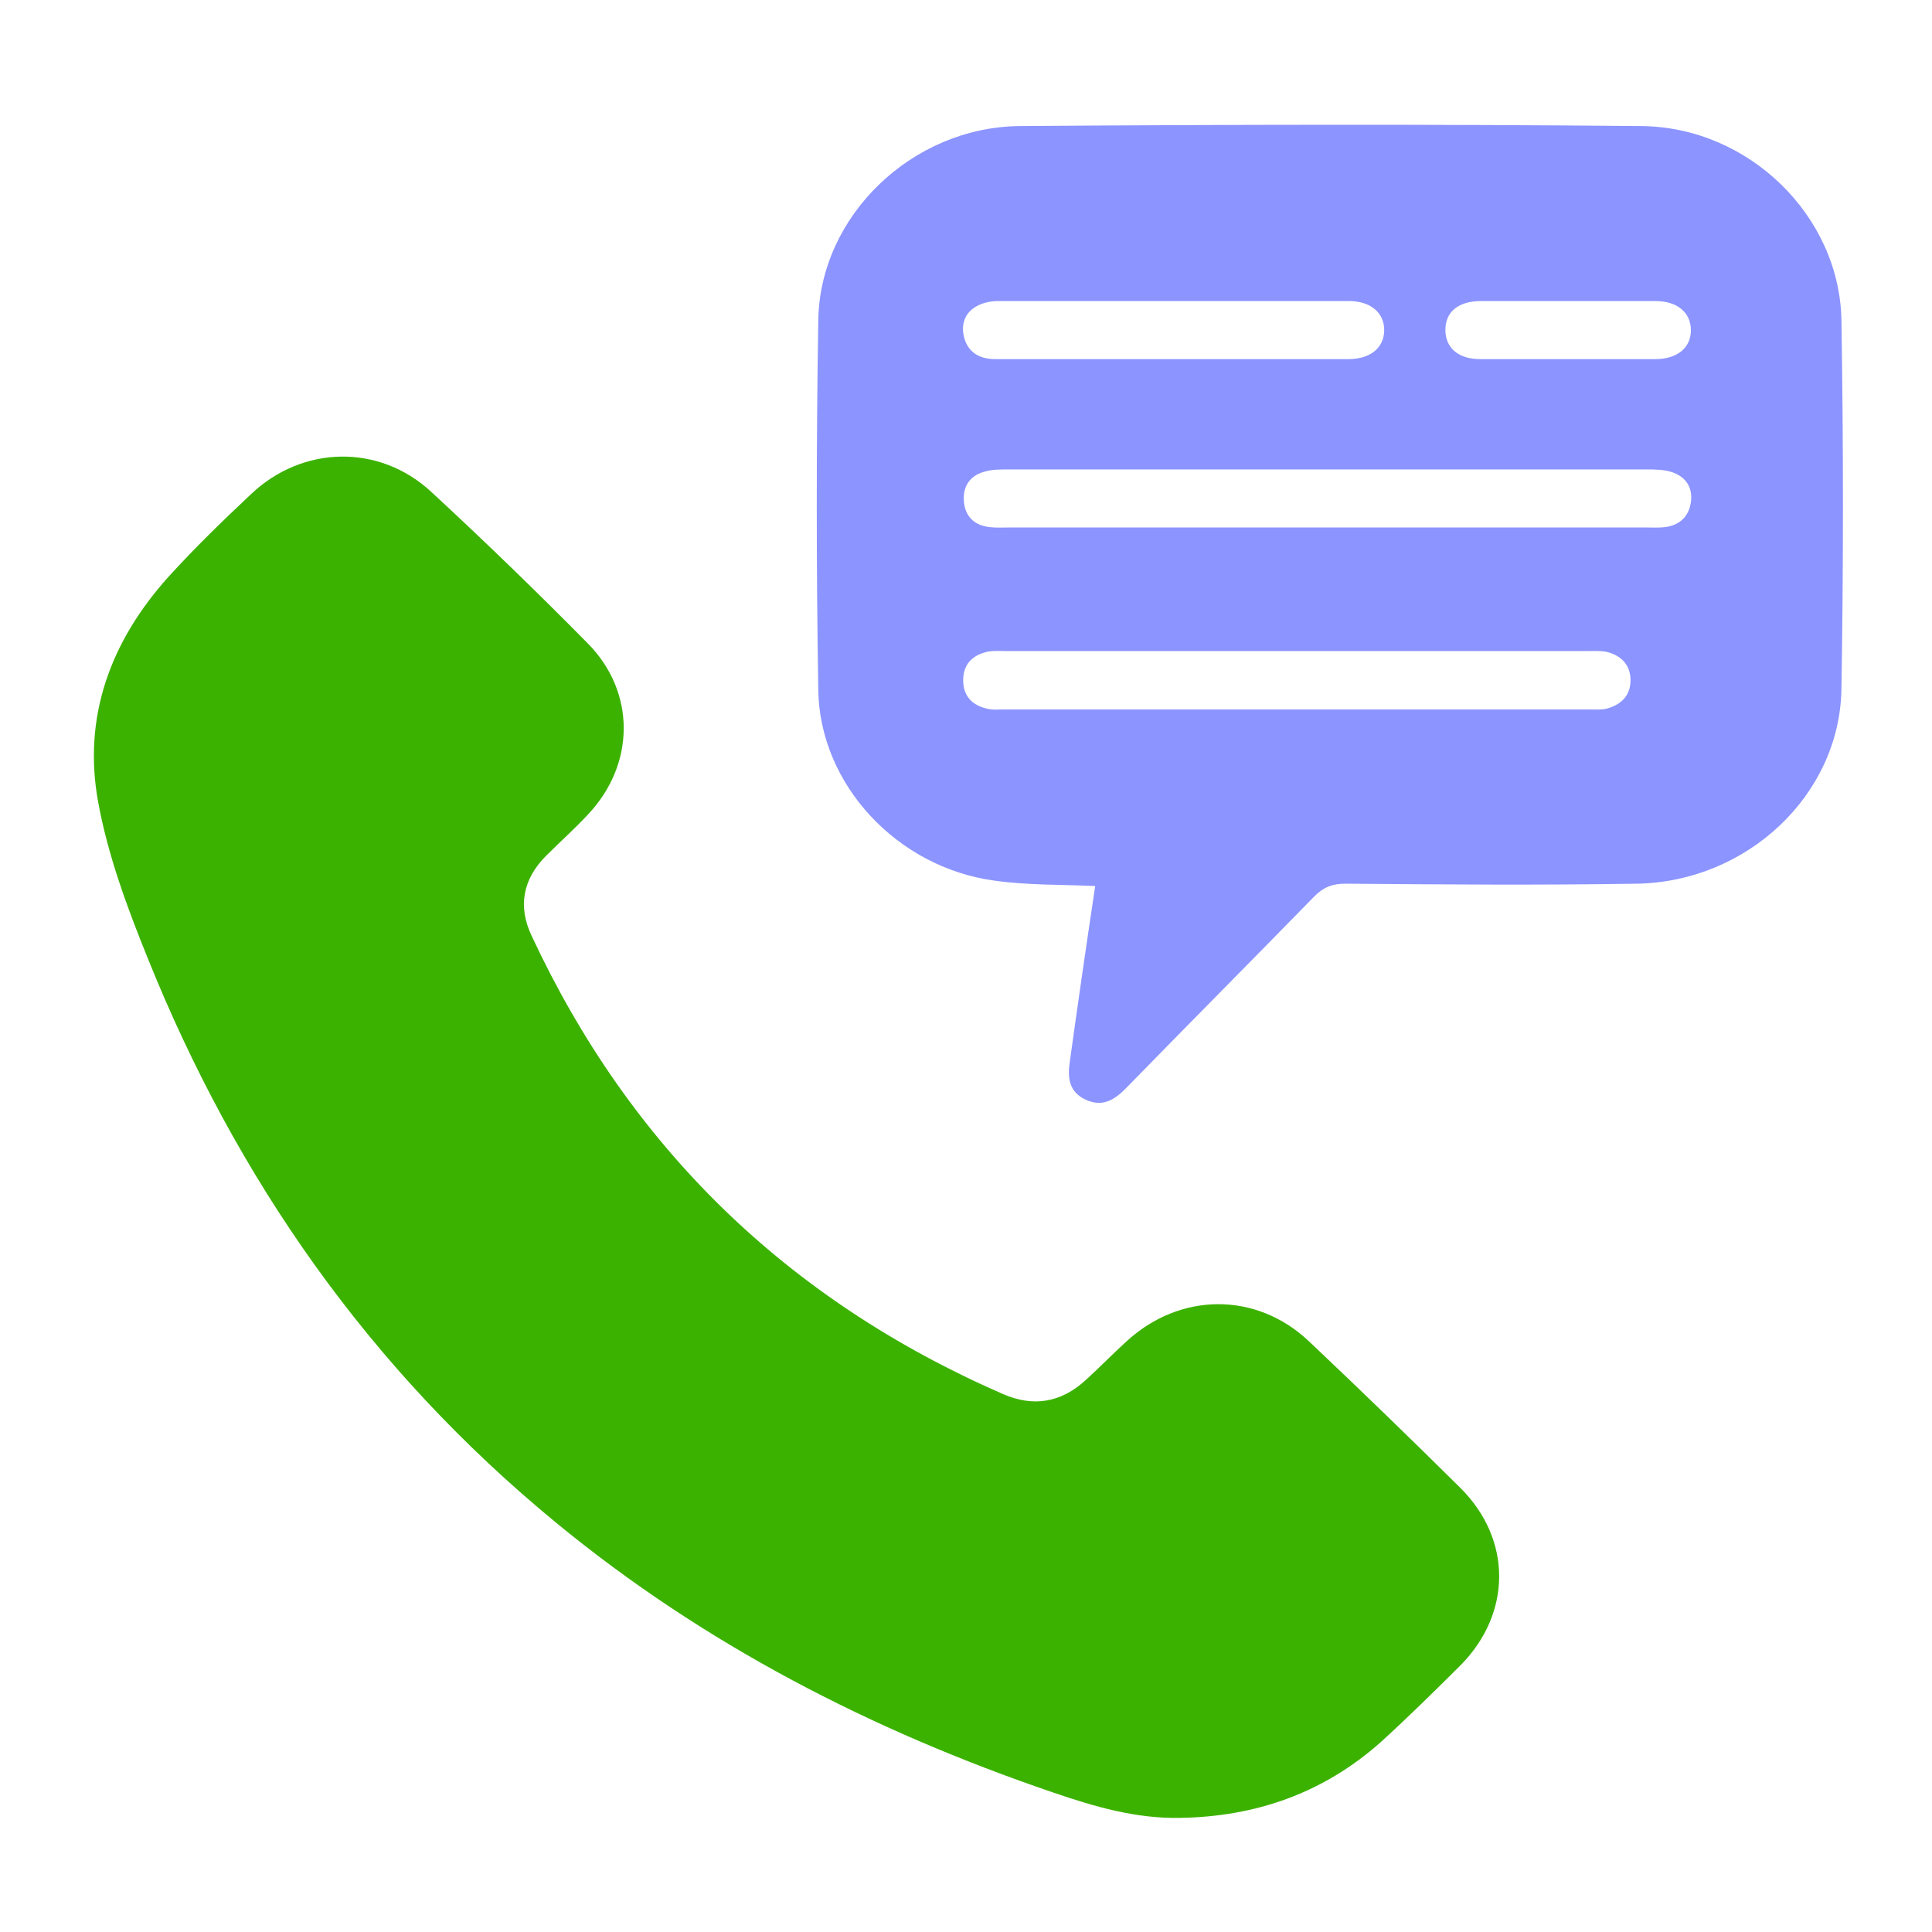
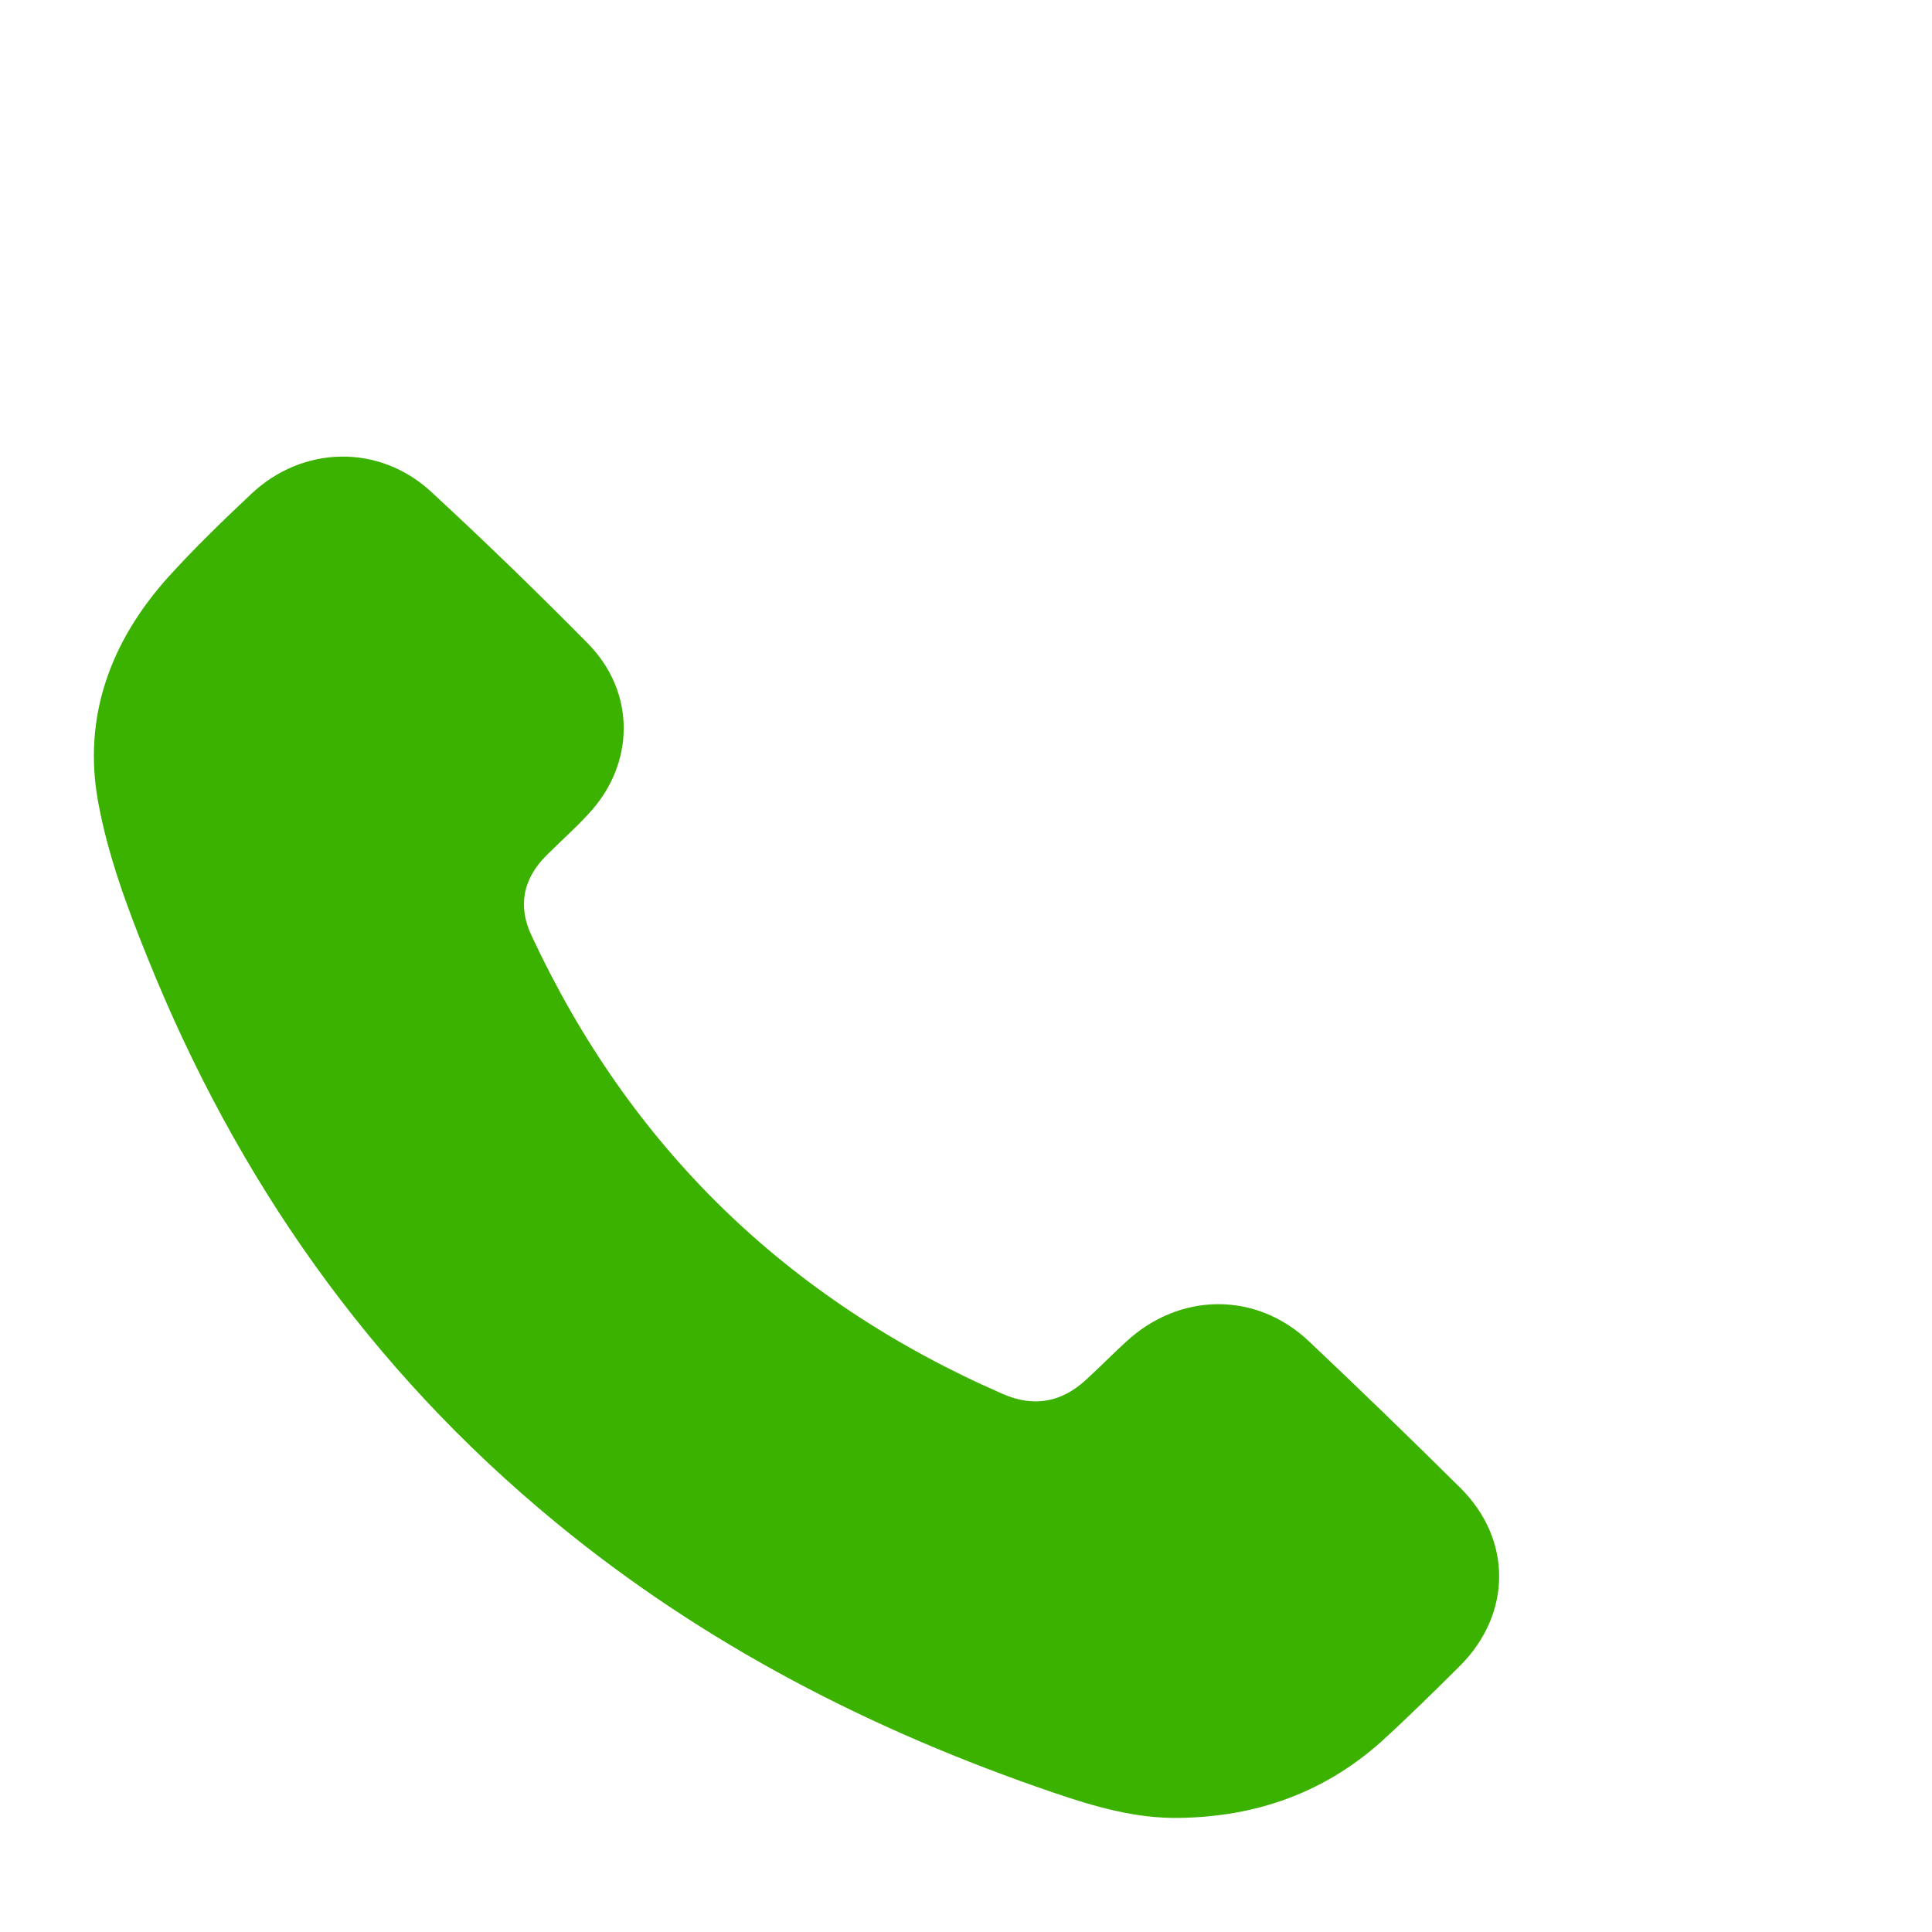
<svg xmlns="http://www.w3.org/2000/svg" width="48" height="48" viewBox="0 0 48 48" fill="none">
  <path d="M29.31 45.165C28.21 45.185 27.19 44.884 26.17 44.536C21.65 42.996 17.48 40.847 13.81 37.826C9.17 34.011 5.87 29.276 3.67 23.805C3.16 22.547 2.68 21.249 2.44 19.933C2.05 17.822 2.74 15.934 4.19 14.326C4.84 13.61 5.53 12.942 6.24 12.274C7.52 11.063 9.42 11.025 10.71 12.216C12.04 13.445 13.34 14.704 14.61 15.992C15.8 17.202 15.78 18.984 14.62 20.223C14.29 20.581 13.92 20.91 13.57 21.259C12.99 21.84 12.86 22.518 13.21 23.254C15.64 28.463 19.52 32.278 24.91 34.631C25.68 34.969 26.37 34.844 26.98 34.282C27.32 33.972 27.64 33.643 27.98 33.333C29.31 32.103 31.21 32.084 32.52 33.324C33.79 34.524 35.05 35.744 36.29 36.974C37.57 38.252 37.56 40.082 36.29 41.37C35.64 42.018 34.98 42.667 34.3 43.287C32.88 44.545 31.21 45.136 29.31 45.165Z" fill="#3CB200" />
-   <path d="M27.21 22.013C26.34 21.975 25.51 21.994 24.7 21.878C22.29 21.549 20.37 19.496 20.33 17.153C20.28 14.093 20.28 11.024 20.33 7.954C20.37 5.369 22.65 3.161 25.33 3.132C30.47 3.094 35.62 3.084 40.77 3.132C43.45 3.152 45.71 5.369 45.75 7.964C45.8 11.014 45.8 14.064 45.75 17.114C45.71 19.748 43.41 21.907 40.67 21.955C38.25 21.994 35.84 21.975 33.42 21.955C33.09 21.955 32.87 22.052 32.65 22.275C31.11 23.853 29.55 25.422 28.01 27C27.73 27.29 27.43 27.523 26.99 27.329C26.55 27.135 26.52 26.767 26.58 26.37C26.78 24.928 26.99 23.475 27.21 22.013ZM32.95 13.105C35.6 13.105 38.25 13.105 40.9 13.105C41.06 13.105 41.21 13.115 41.37 13.096C41.74 13.047 41.96 12.825 42.01 12.476C42.06 12.118 41.89 11.847 41.54 11.73C41.34 11.663 41.11 11.663 40.9 11.663C35.62 11.663 30.33 11.663 25.05 11.663C24.85 11.663 24.64 11.663 24.45 11.721C24.07 11.827 23.91 12.118 23.95 12.486C23.99 12.844 24.22 13.057 24.59 13.096C24.74 13.115 24.9 13.105 25.06 13.105C27.68 13.105 30.31 13.105 32.95 13.105ZM32.24 16.175C29.82 16.175 27.41 16.175 24.99 16.175C24.85 16.175 24.71 16.165 24.57 16.184C24.17 16.262 23.93 16.494 23.93 16.901C23.93 17.308 24.17 17.54 24.57 17.617C24.68 17.637 24.79 17.627 24.9 17.627C29.78 17.627 34.66 17.627 39.54 17.627C39.66 17.627 39.79 17.637 39.91 17.608C40.28 17.511 40.51 17.279 40.51 16.901C40.51 16.523 40.28 16.281 39.91 16.194C39.76 16.165 39.6 16.175 39.44 16.175C37.04 16.175 34.64 16.175 32.24 16.175ZM29.19 8.923C30.62 8.923 32.06 8.923 33.49 8.923C34.04 8.923 34.38 8.651 34.39 8.216C34.4 7.78 34.06 7.48 33.52 7.48C30.61 7.48 27.69 7.48 24.78 7.48C24.6 7.48 24.4 7.528 24.25 7.615C23.95 7.79 23.87 8.09 23.96 8.409C24.07 8.777 24.36 8.923 24.74 8.923C26.22 8.923 27.7 8.923 29.19 8.923ZM38.97 8.923C39.69 8.923 40.4 8.923 41.12 8.923C41.67 8.923 42.01 8.642 42.01 8.206C42.01 7.77 41.68 7.48 41.13 7.48C39.68 7.48 38.23 7.48 36.79 7.48C36.23 7.48 35.91 7.751 35.91 8.196C35.91 8.642 36.23 8.923 36.78 8.923C37.51 8.923 38.24 8.923 38.97 8.923Z" fill="#8C94FF" />
</svg>